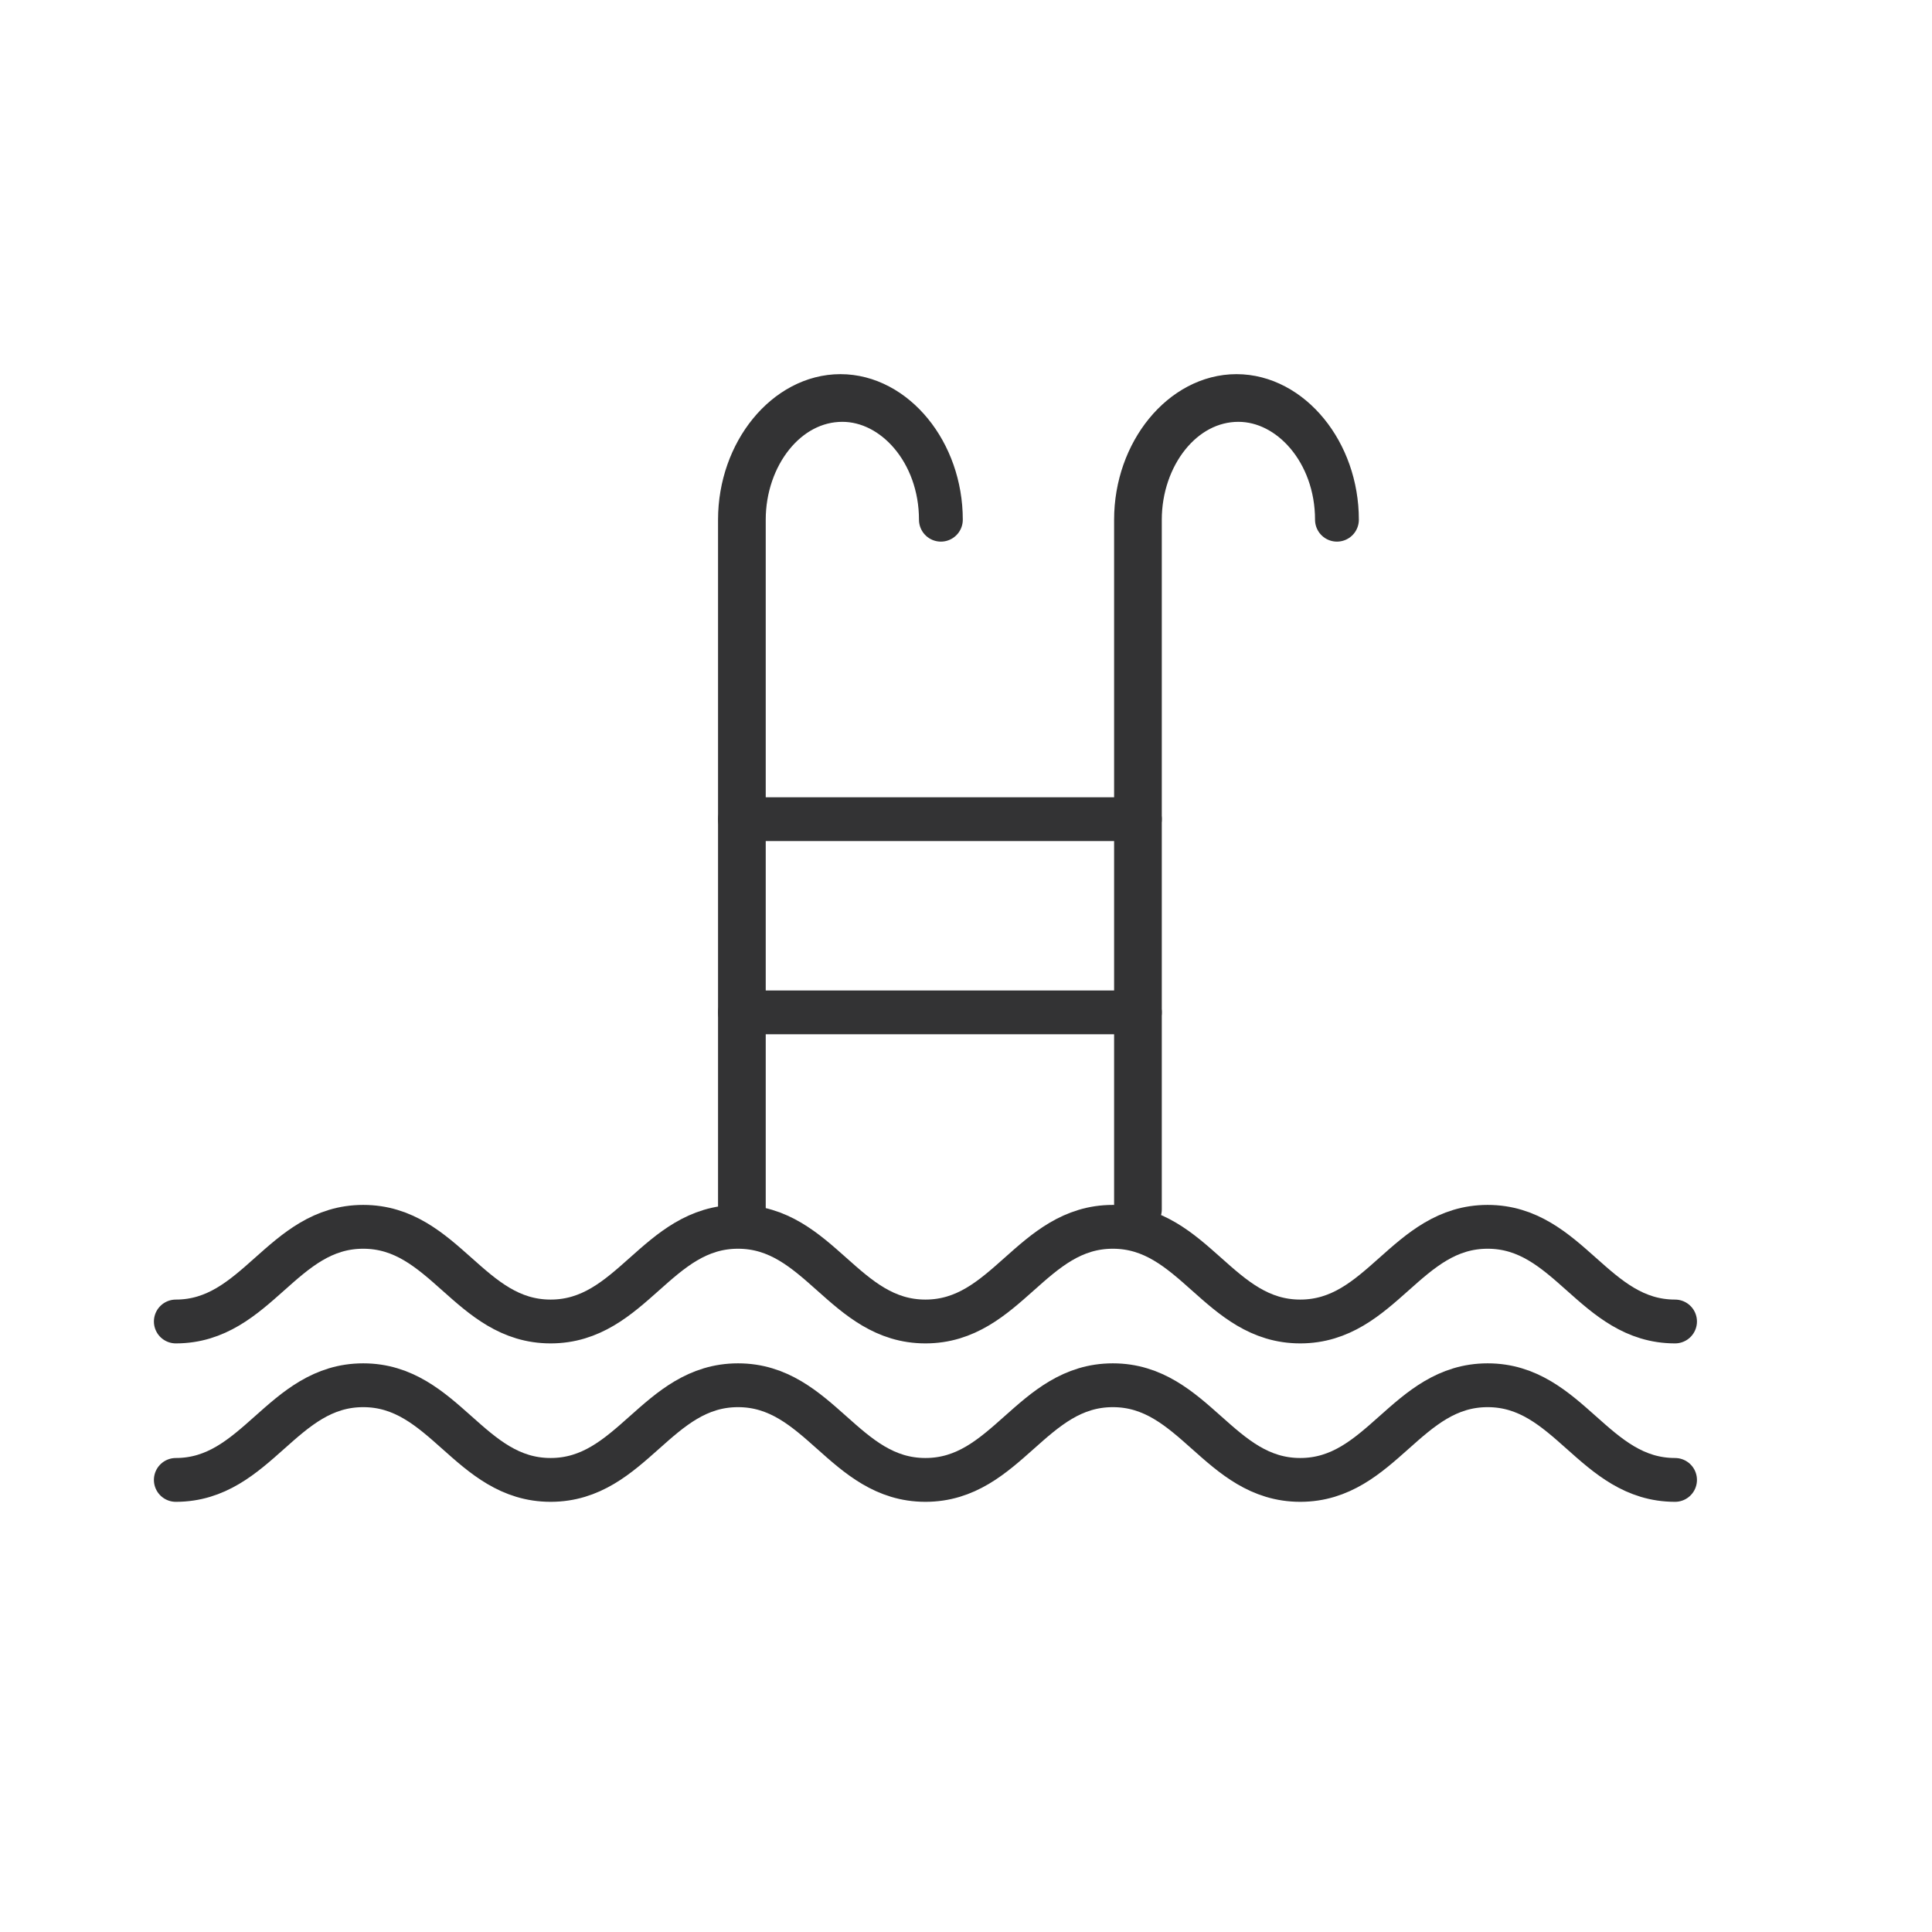
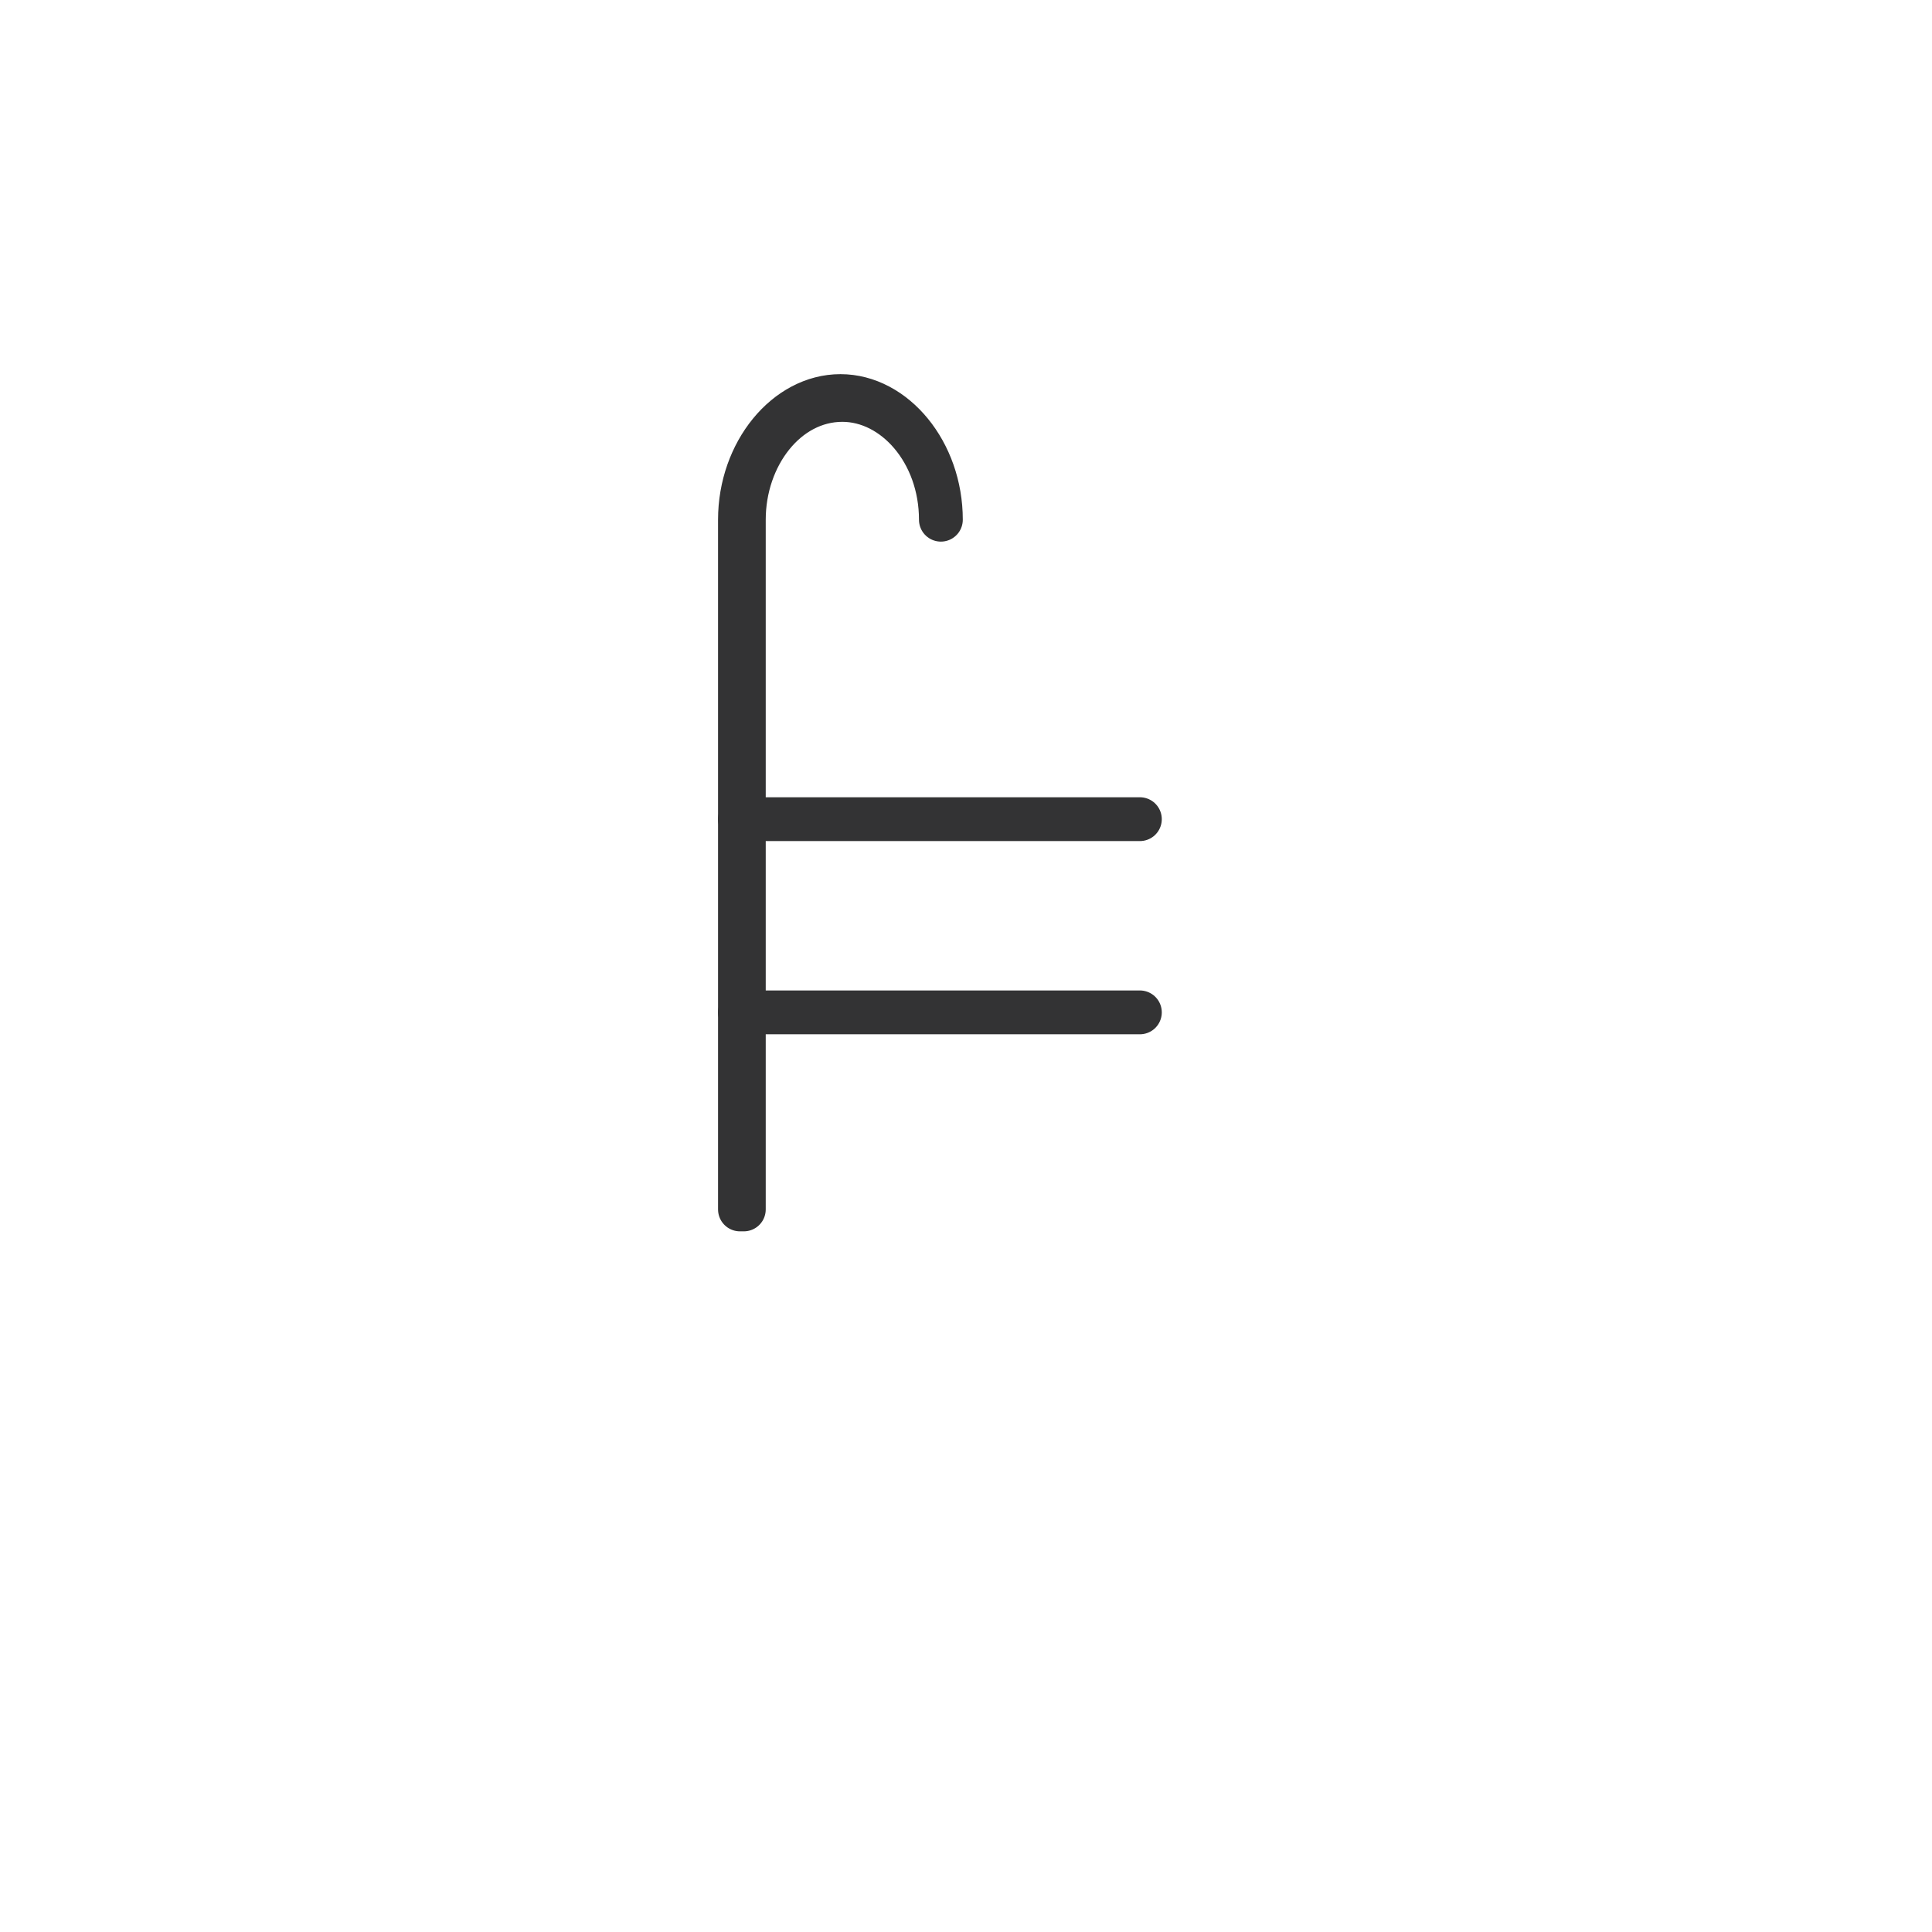
<svg xmlns="http://www.w3.org/2000/svg" version="1.1" id="Lag_1" x="0px" y="0px" viewBox="0 0 100 100" style="enable-background:new 0 0 100 100;" xml:space="preserve">
  <style type="text/css">
	.st0{fill:none;stroke:#333334;stroke-width:2.268;stroke-linecap:round;stroke-linejoin:round;stroke-miterlimit:10;}
	.st1{fill:none;stroke:#333334;stroke-width:2.268;stroke-linecap:round;stroke-miterlimit:10;}
</style>
  <g>
    <g>
-       <path class="st0" d="M58.8,62.4L58.8,62.4V26.9c0-3.5,2.4-6.4,5.2-6.4s5.2,2.9,5.2,6.4l0,0c0-3.5-2.4-6.2-5.1-6.2    c-2.9,0-5.1,2.9-5.1,6.2v35.7h-0.2L58.8,62.4L58.8,62.4z" />
      <path class="st0" d="M38.3,62.4L38.3,62.4V26.9c0-3.5,2.4-6.4,5.2-6.4s5.2,2.9,5.2,6.4l0,0c0-3.5-2.4-6.2-5.1-6.2    c-2.9,0-5.1,2.9-5.1,6.2v35.7h-0.2L38.3,62.4L38.3,62.4z" />
      <g>
        <polygon class="st0" points="38.3,52.4 59,52.4 59,52.4    " />
        <polygon class="st0" points="38.3,42.4 59,42.4 59,42.4    " />
      </g>
    </g>
  </g>
  <g>
-     <path class="st1" d="M9.1,76.6c4.2,0,5.5-4.9,9.7-4.9s5.5,4.9,9.7,4.9s5.5-4.9,9.7-4.9s5.5,4.9,9.7,4.9s5.5-4.9,9.7-4.9   s5.5,4.9,9.7,4.9s5.5-4.9,9.7-4.9s5.5,4.9,9.7,4.9" />
-     <path class="st1" d="M9.1,68.4c4.2,0,5.5-4.9,9.7-4.9s5.5,4.9,9.7,4.9s5.5-4.9,9.7-4.9s5.5,4.9,9.7,4.9s5.5-4.9,9.7-4.9   s5.5,4.9,9.7,4.9s5.5-4.9,9.7-4.9s5.5,4.9,9.7,4.9" />
-   </g>
+     </g>
</svg>